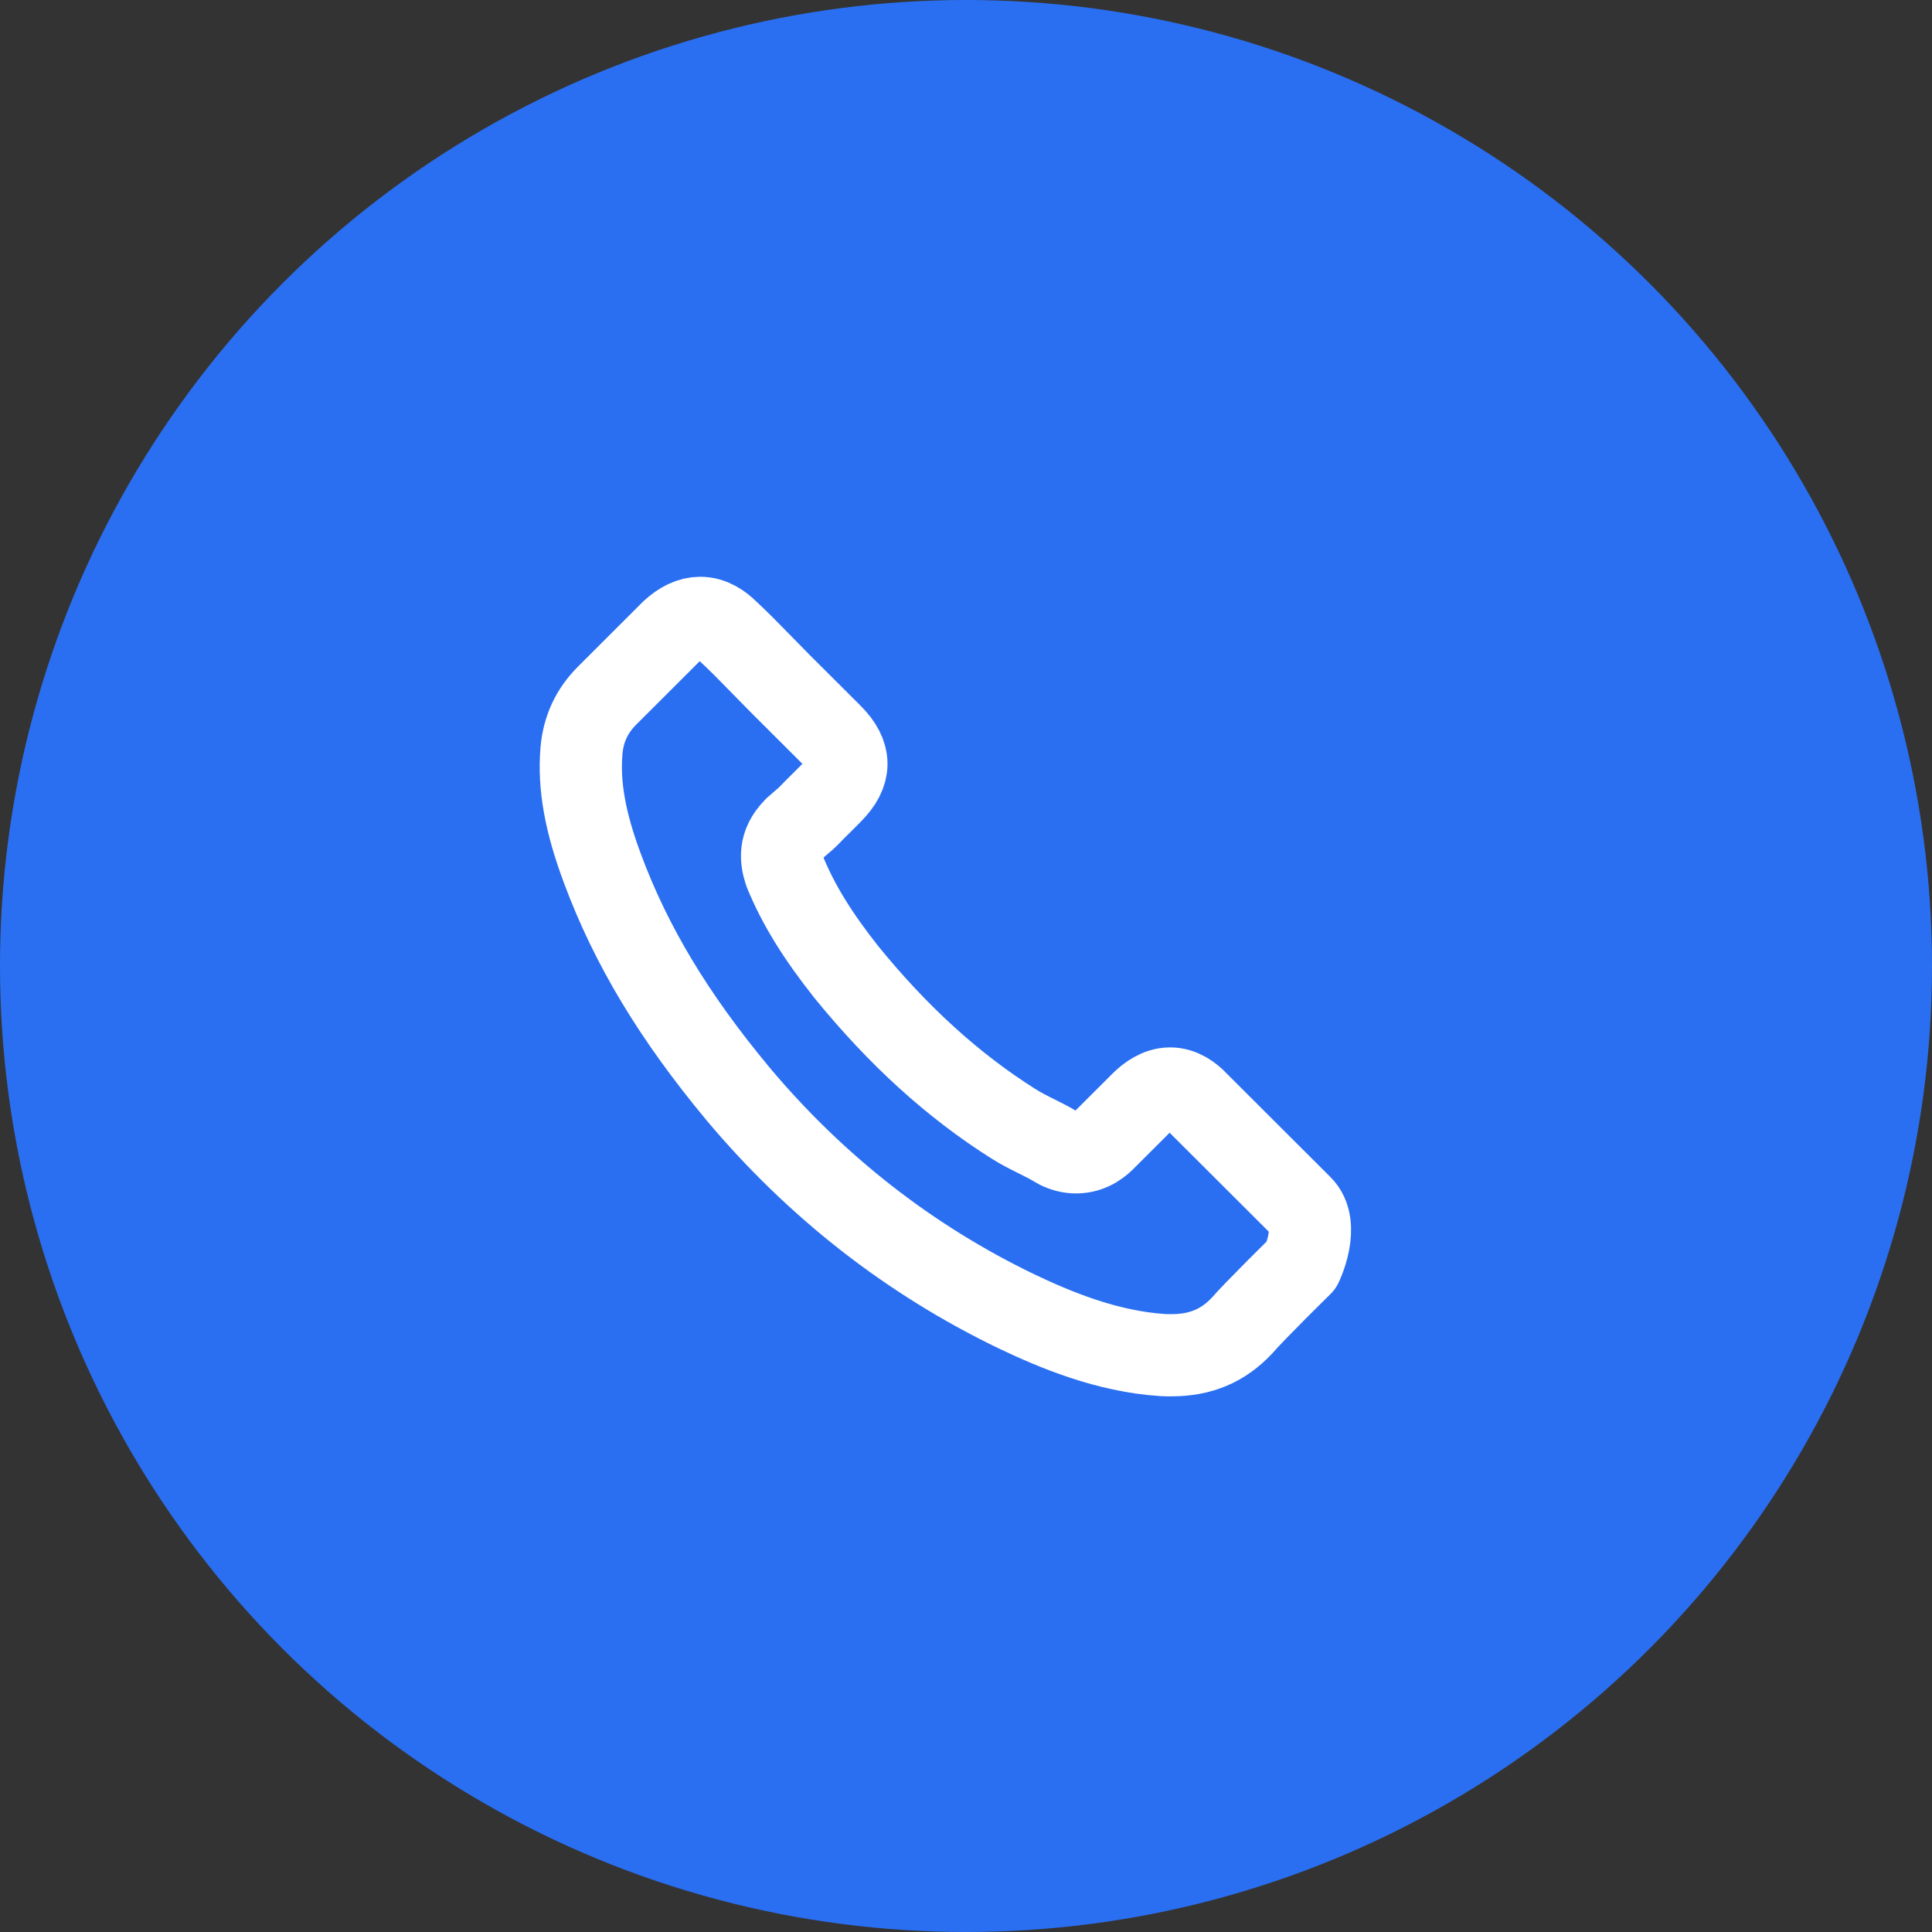
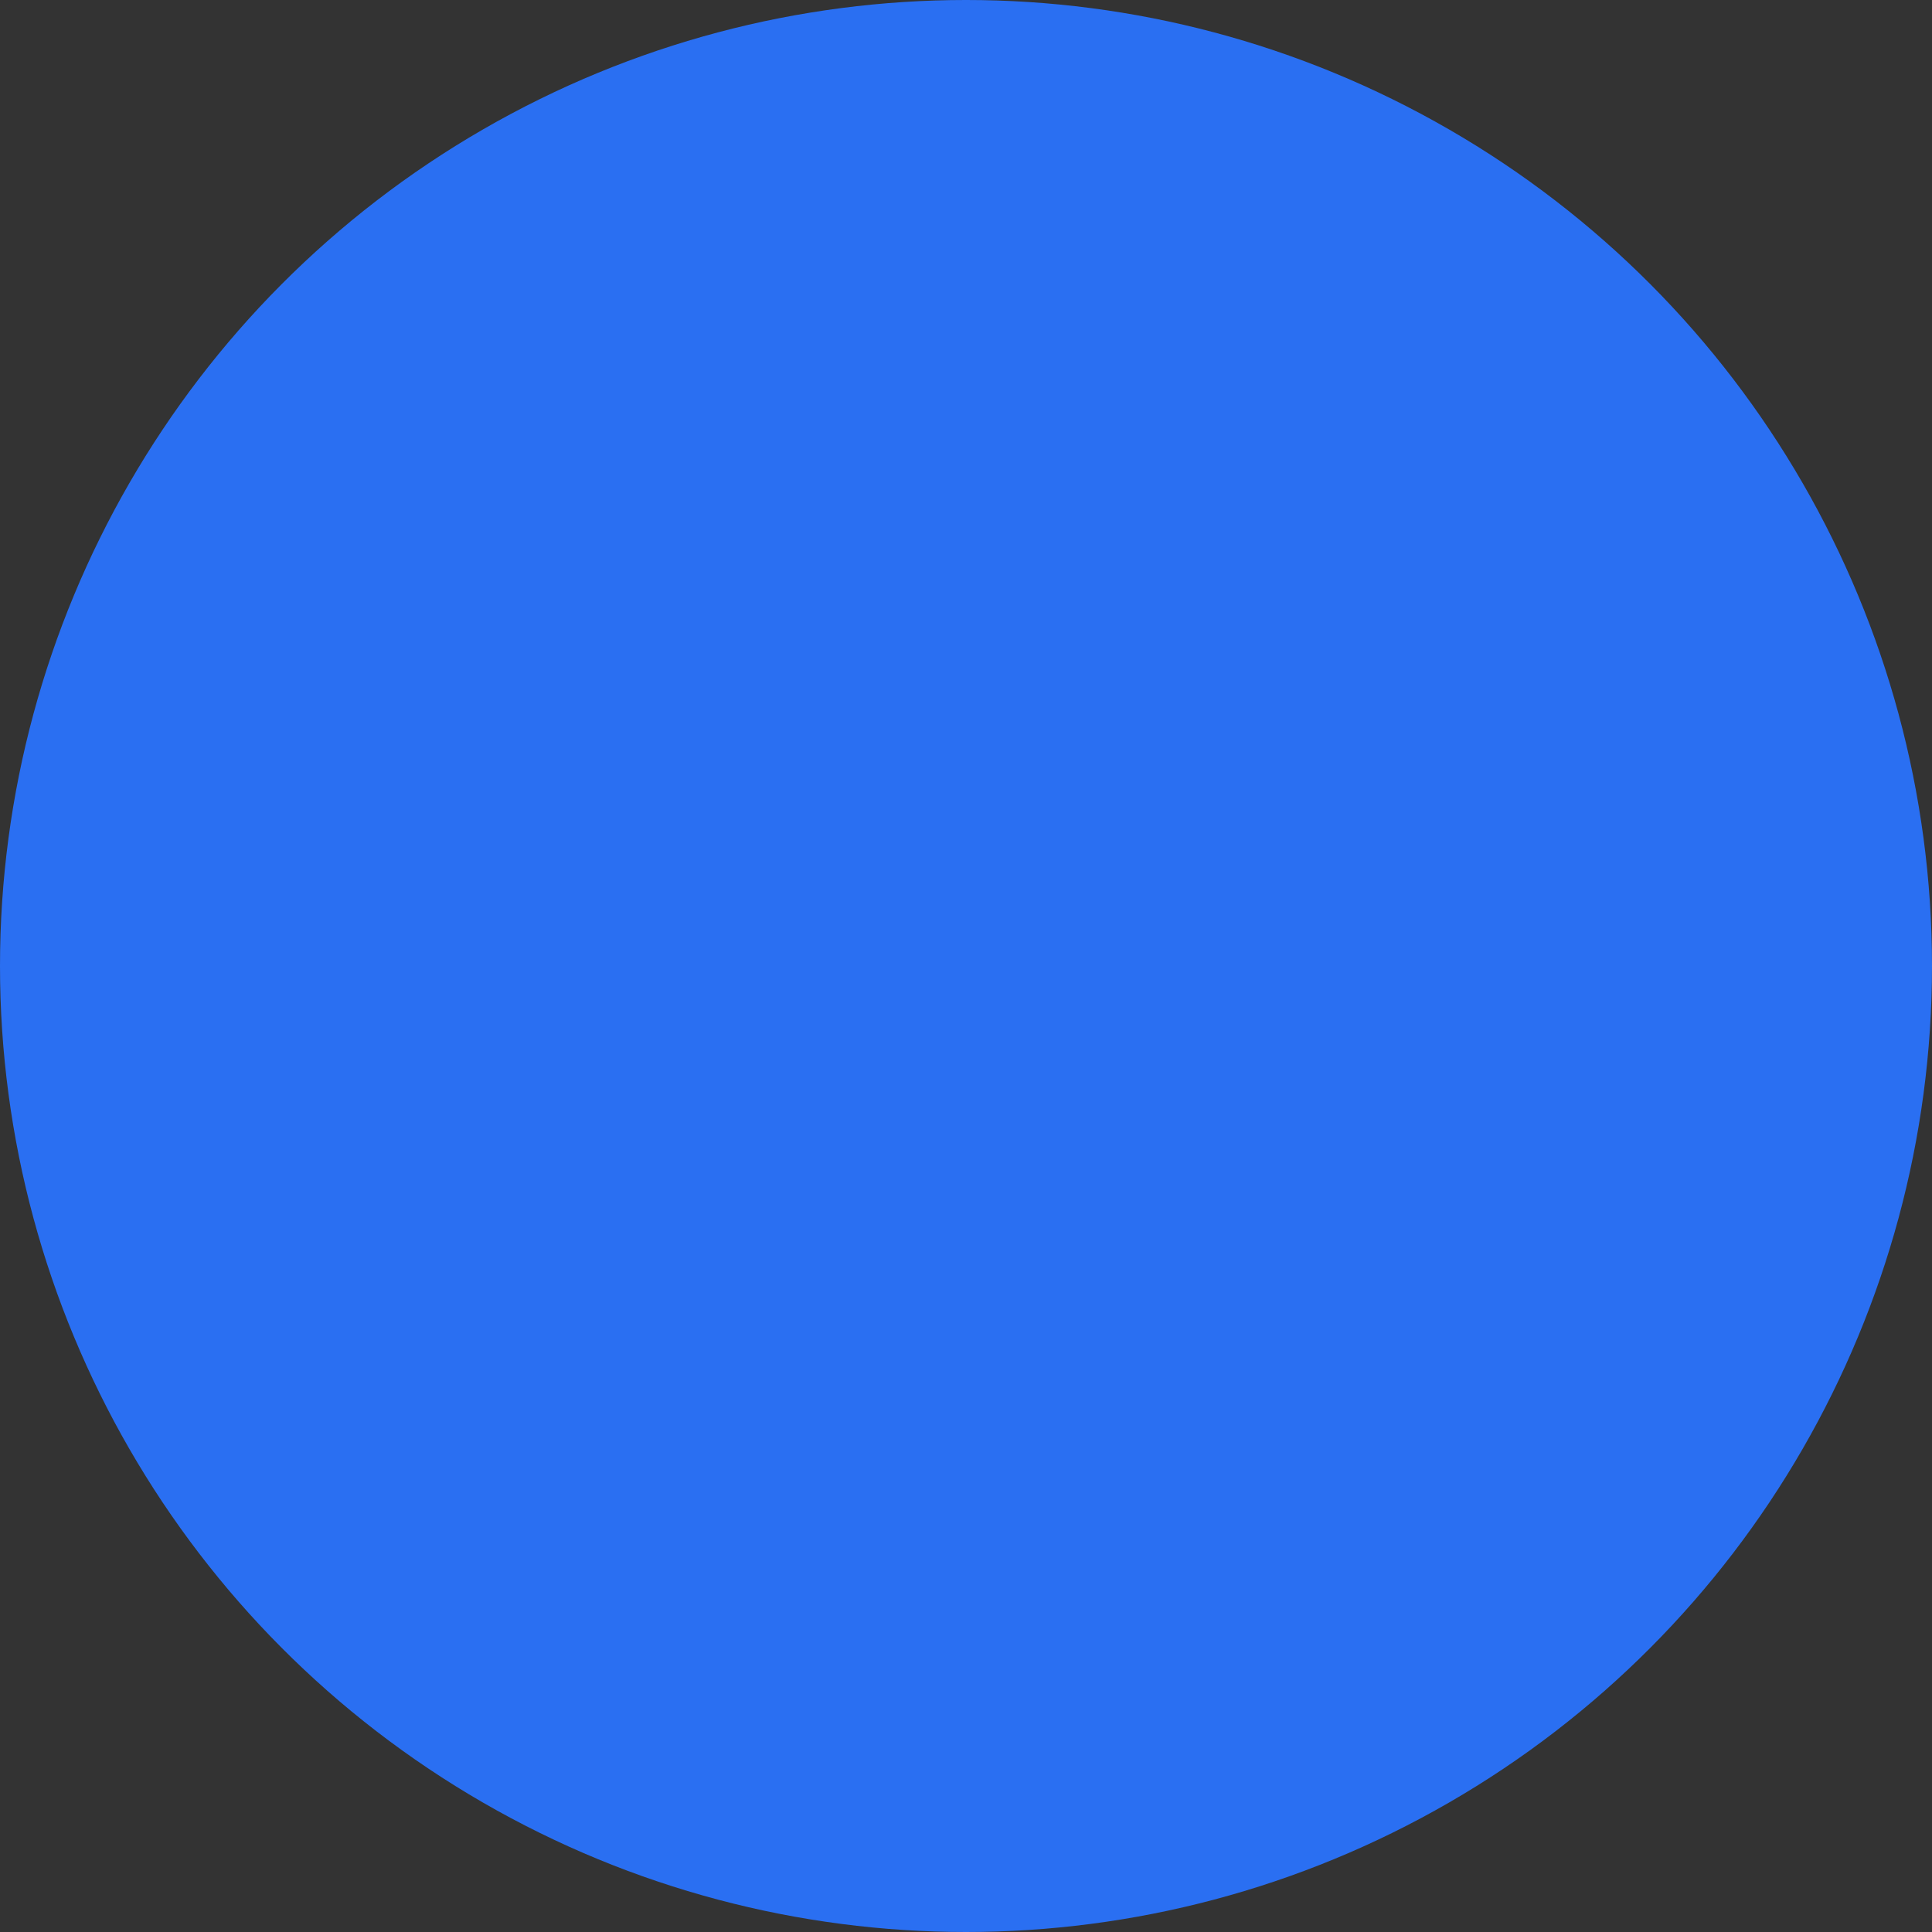
<svg xmlns="http://www.w3.org/2000/svg" width="47" height="47" viewBox="0 0 47 47" fill="none">
  <rect x="0" y="0" width="47" height="47" fill="#333333" stroke="none" />
  <circle cx="23.5" cy="23.5" r="23.5" fill="#2A6FF2" />
-   <path d="M31.662 30.771C31.662 30.771 30.503 31.909 30.219 32.243C29.757 32.736 29.212 32.969 28.497 32.969C28.429 32.969 28.355 32.969 28.287 32.965C26.927 32.878 25.663 32.348 24.715 31.895C22.122 30.643 19.846 28.865 17.955 26.612C16.393 24.734 15.349 22.997 14.657 21.132C14.232 19.994 14.076 19.108 14.145 18.271C14.19 17.736 14.396 17.293 14.777 16.914L16.338 15.355C16.563 15.145 16.801 15.031 17.034 15.031C17.323 15.031 17.556 15.204 17.703 15.351C17.707 15.355 17.712 15.36 17.717 15.364C17.996 15.625 18.262 15.895 18.541 16.183C18.683 16.329 18.829 16.475 18.976 16.626L20.226 17.873C20.712 18.358 20.712 18.806 20.226 19.29C20.093 19.423 19.965 19.555 19.832 19.683C19.448 20.076 19.75 19.775 19.352 20.131C19.342 20.14 19.333 20.145 19.329 20.154C18.935 20.547 19.008 20.931 19.09 21.192C19.095 21.205 19.1 21.219 19.104 21.233C19.429 22.019 19.887 22.759 20.584 23.641L20.588 23.646C21.852 25.2 23.185 26.411 24.655 27.339C24.843 27.458 25.035 27.554 25.218 27.645C25.383 27.727 25.539 27.805 25.672 27.887C25.69 27.896 25.708 27.91 25.727 27.919C25.882 27.997 26.029 28.033 26.18 28.033C26.56 28.033 26.798 27.796 26.876 27.718L27.774 26.822C27.929 26.667 28.177 26.48 28.465 26.48C28.749 26.48 28.983 26.658 29.125 26.813C29.129 26.818 29.129 26.818 29.134 26.822L31.657 29.34C32.129 29.807 31.662 30.771 31.662 30.771Z" stroke="white" stroke-width="2" stroke-linecap="round" stroke-linejoin="round" />
</svg>